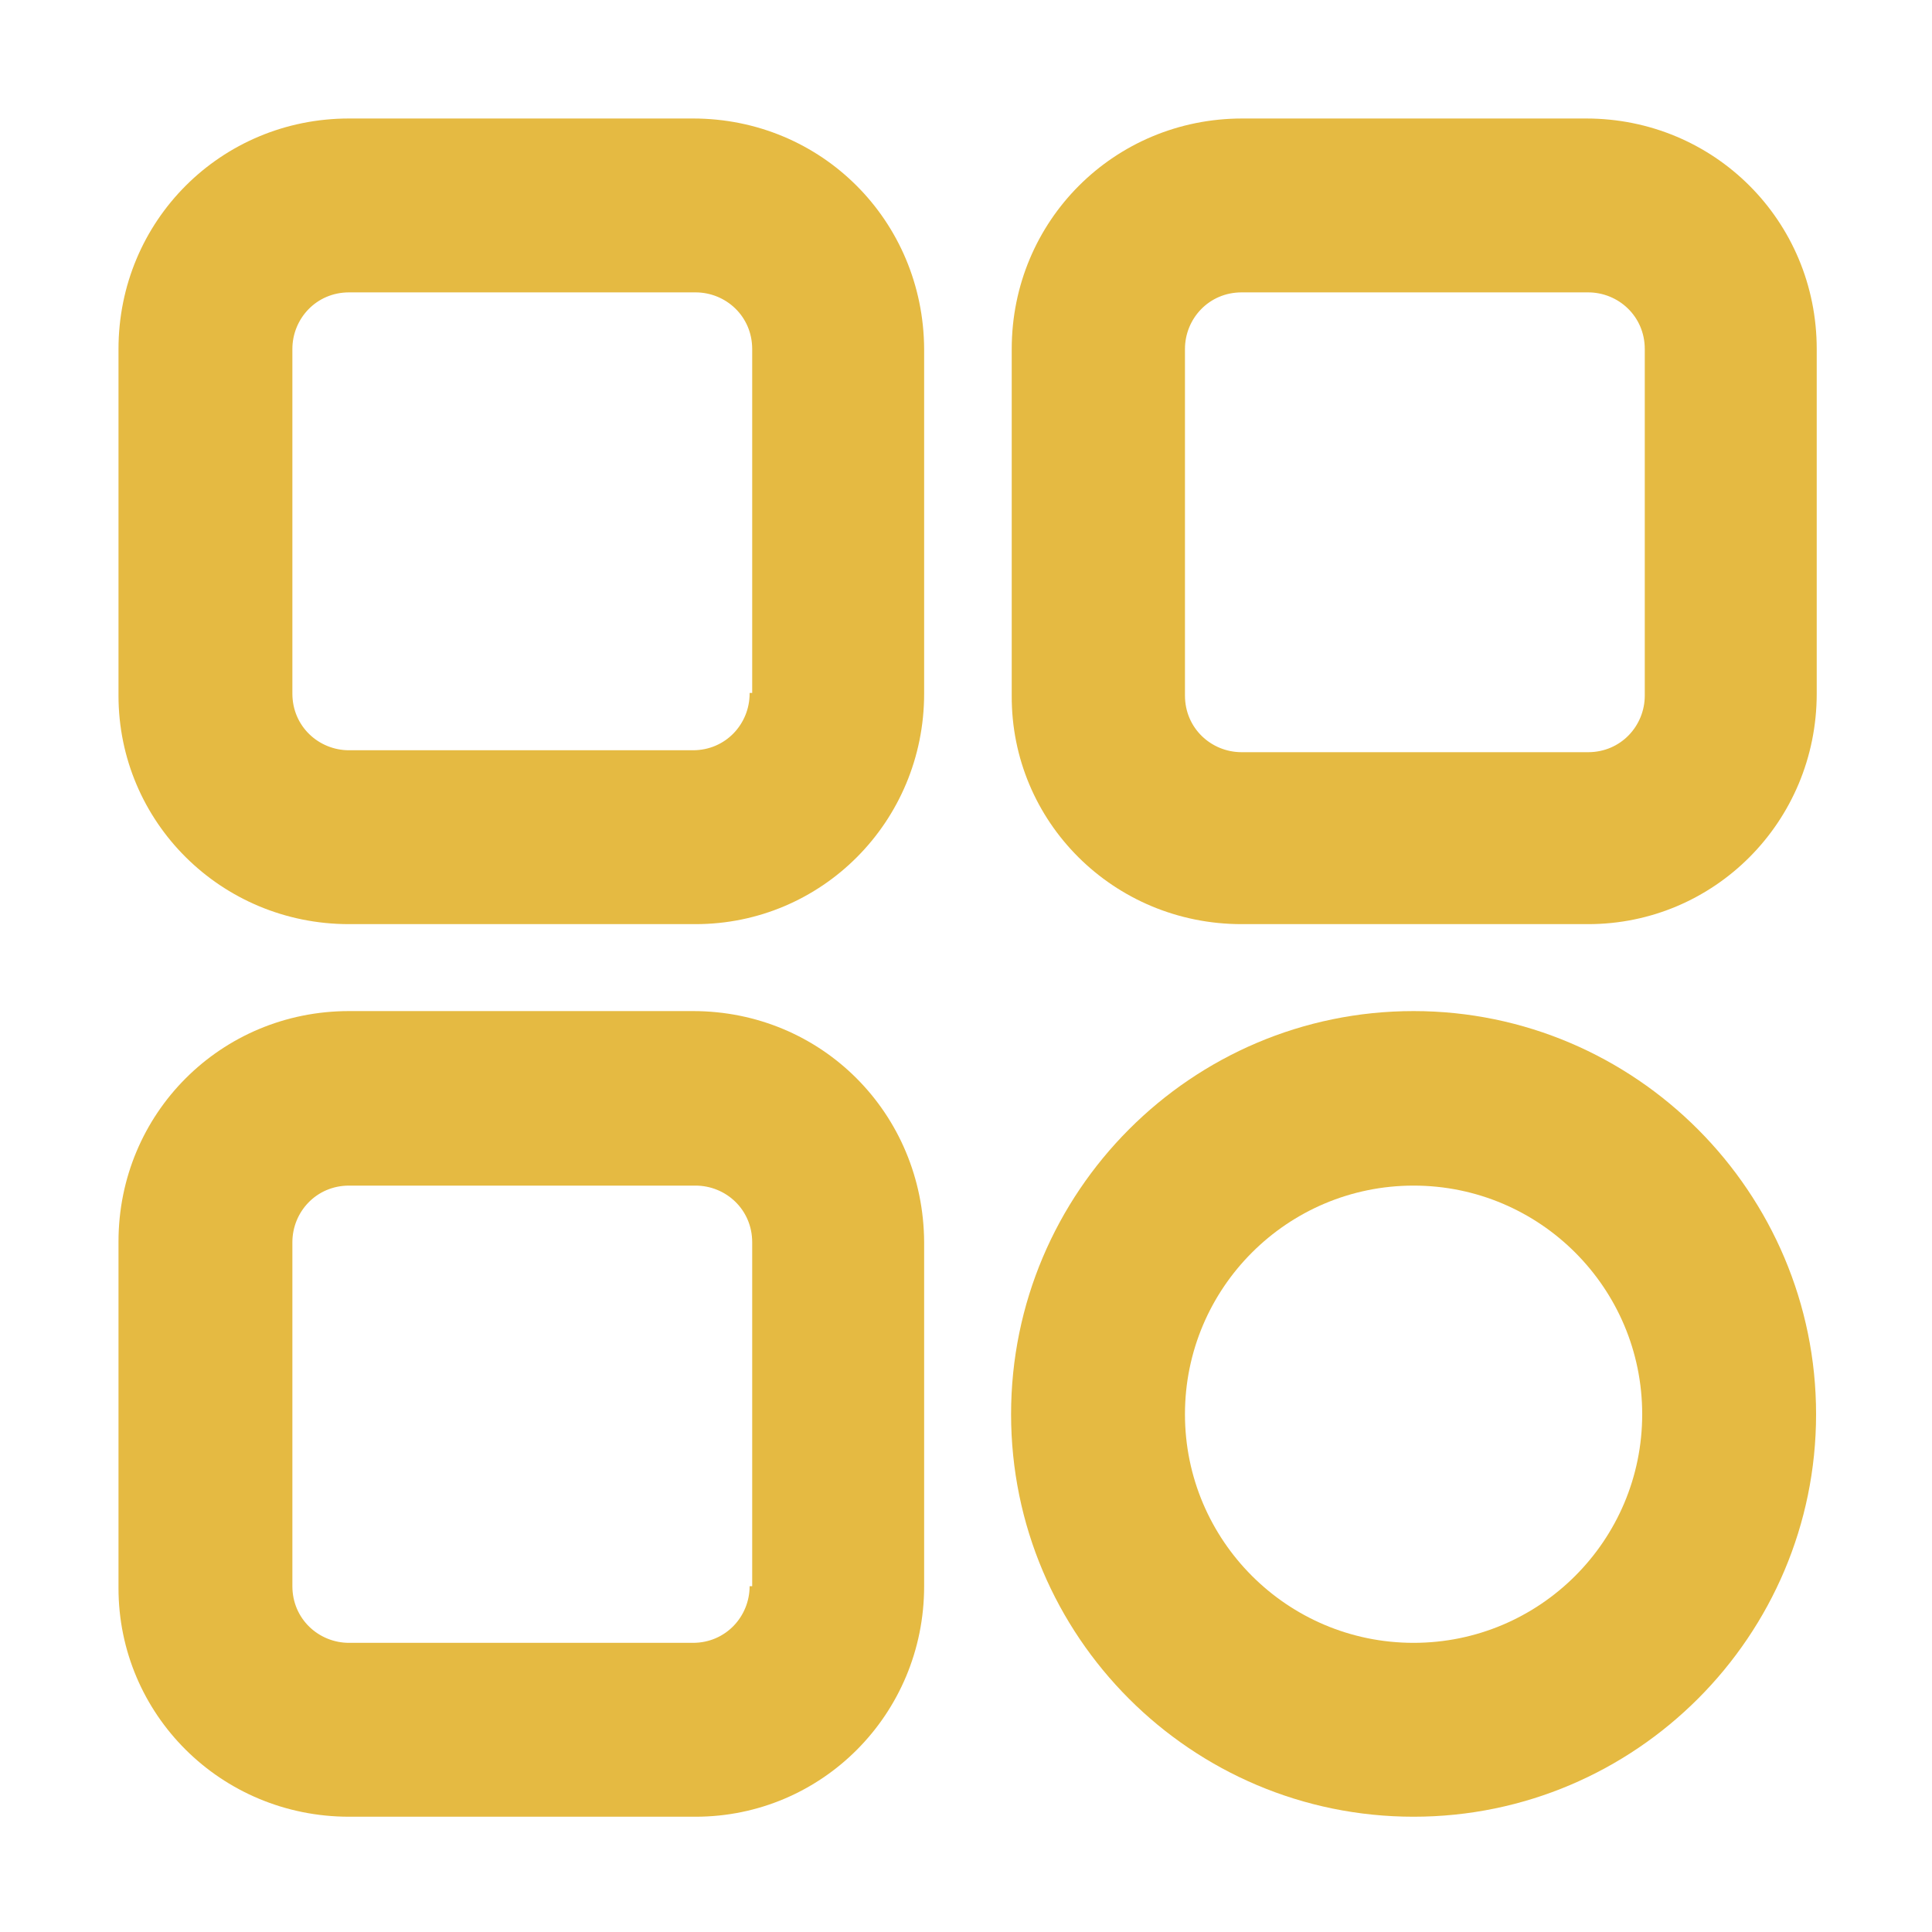
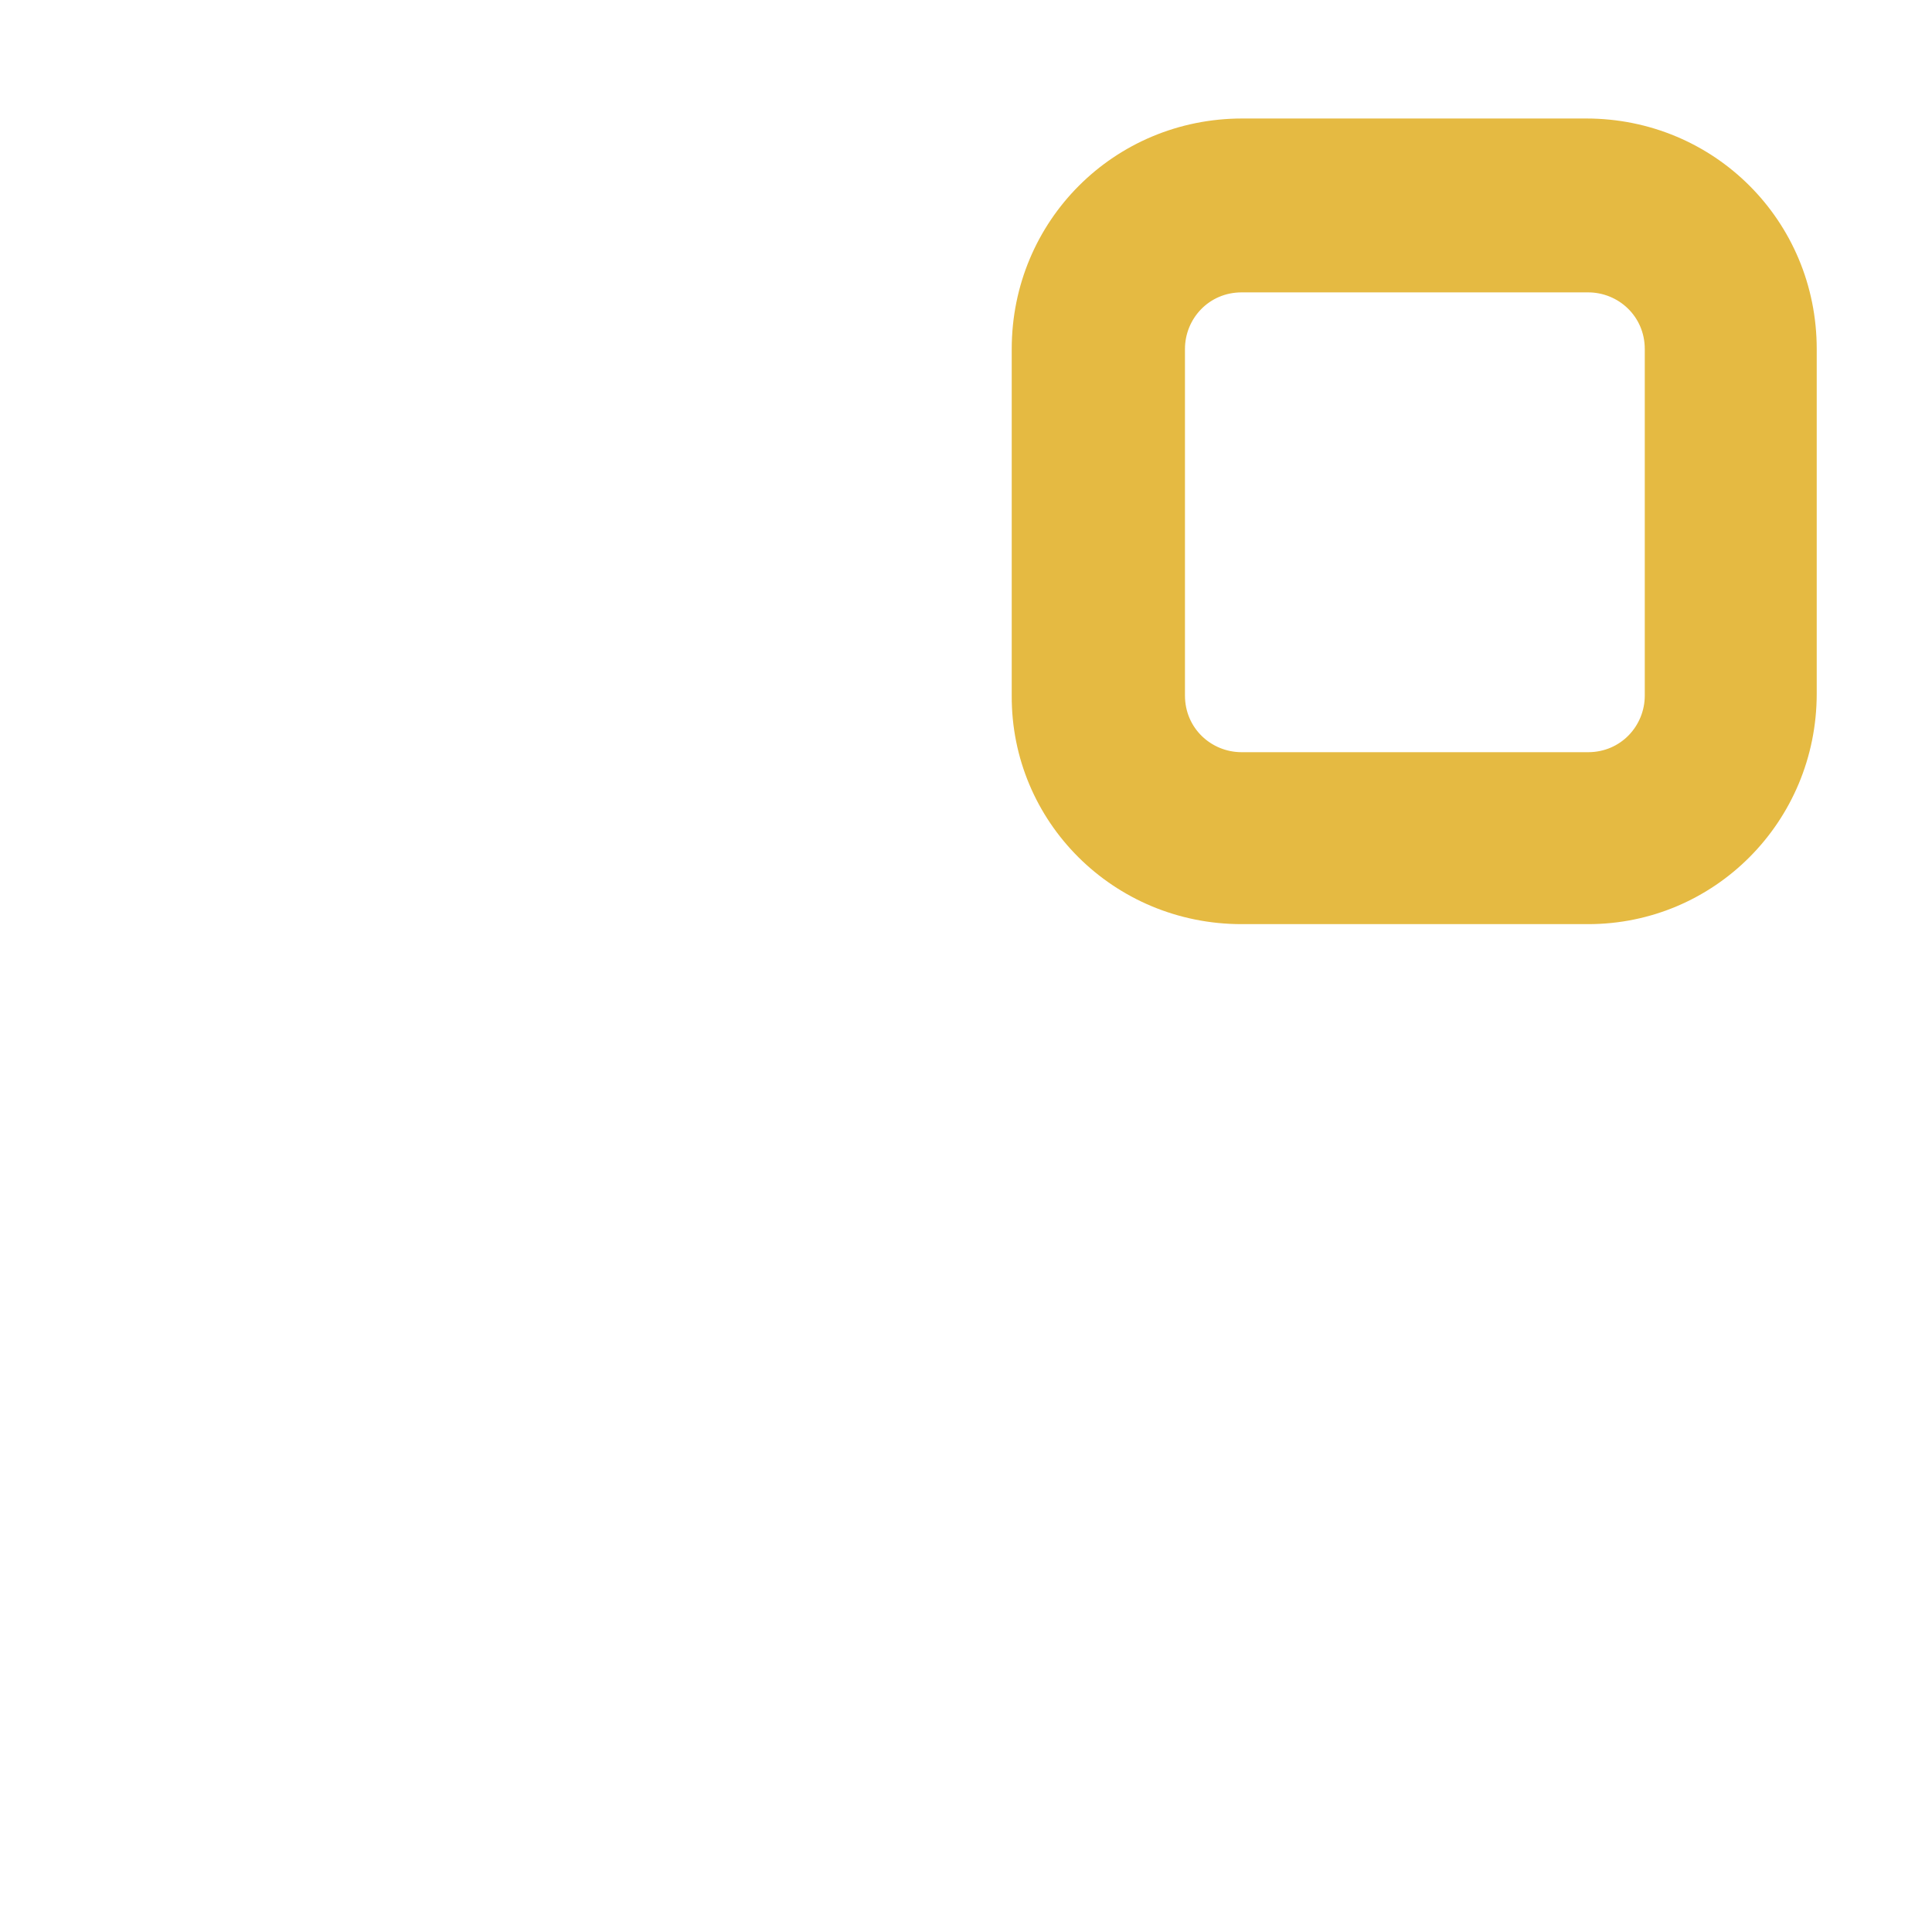
<svg xmlns="http://www.w3.org/2000/svg" version="1.1" id="Layer_1" x="0px" y="0px" viewBox="0 0 300 300" style="enable-background:new 0 0 300 300;" xml:space="preserve">
  <style type="text/css">
	.st0{fill:#E5BA42;}
</style>
  <g>
-     <path class="st0" d="M107.6,18.4H54.2c-19.9,0-35.8,15.9-35.8,35.8V108c0,19.6,15.9,35.5,35.8,35.5H108c19.6,0,35.5-15.9,35.5-35.8   V54.2C143.4,34.3,127.6,18.4,107.6,18.4z M116.4,107.7c0,4.7-3.7,8.8-8.8,8.8H54.2c-4.7,0-8.8-3.7-8.8-8.8V54.2   c0-4.7,3.7-8.8,8.8-8.8H108c4.7,0,8.8,3.7,8.8,8.8v53.4H116.4z" />
    <path class="st0" d="M192.8,143.5h53.8c19.6,0,35.5-15.9,35.5-35.8V54.2c0-19.9-15.9-35.8-35.8-35.8h-53.4   c-19.9,0-35.8,15.9-35.8,35.8V108C157,127.6,172.9,143.5,192.8,143.5z M184,54.2c0-4.7,3.7-8.8,8.8-8.8h53.8c4.7,0,8.8,3.7,8.8,8.8   V108c0,4.7-3.7,8.8-8.8,8.8h-53.8c-4.7,0-8.8-3.7-8.8-8.8V54.2z" />
-     <path class="st0" d="M107.6,157H54.2c-19.9,0-35.8,15.9-35.8,35.8v53.8c0,19.6,15.9,35.5,35.8,35.5H108c19.6,0,35.5-15.9,35.5-35.8   v-53.4C143.4,172.9,127.6,157,107.6,157z M116.4,246.3c0,4.7-3.7,8.8-8.8,8.8H54.2c-4.7,0-8.8-3.7-8.8-8.8v-53.4   c0-4.7,3.7-8.8,8.8-8.8H108c4.7,0,8.8,3.7,8.8,8.8v53.4H116.4z" />
-     <path class="st0" d="M219.5,282.1c34.5,0,62.5-28.1,62.5-62.5S254,157,219.5,157S157,185.1,157,219.6S185,282.1,219.5,282.1z    M219.5,184.1c19.6,0,35.5,15.9,35.5,35.5s-15.9,35.5-35.5,35.5S184,239.2,184,219.6S199.9,184.1,219.5,184.1z" />
  </g>
</svg>